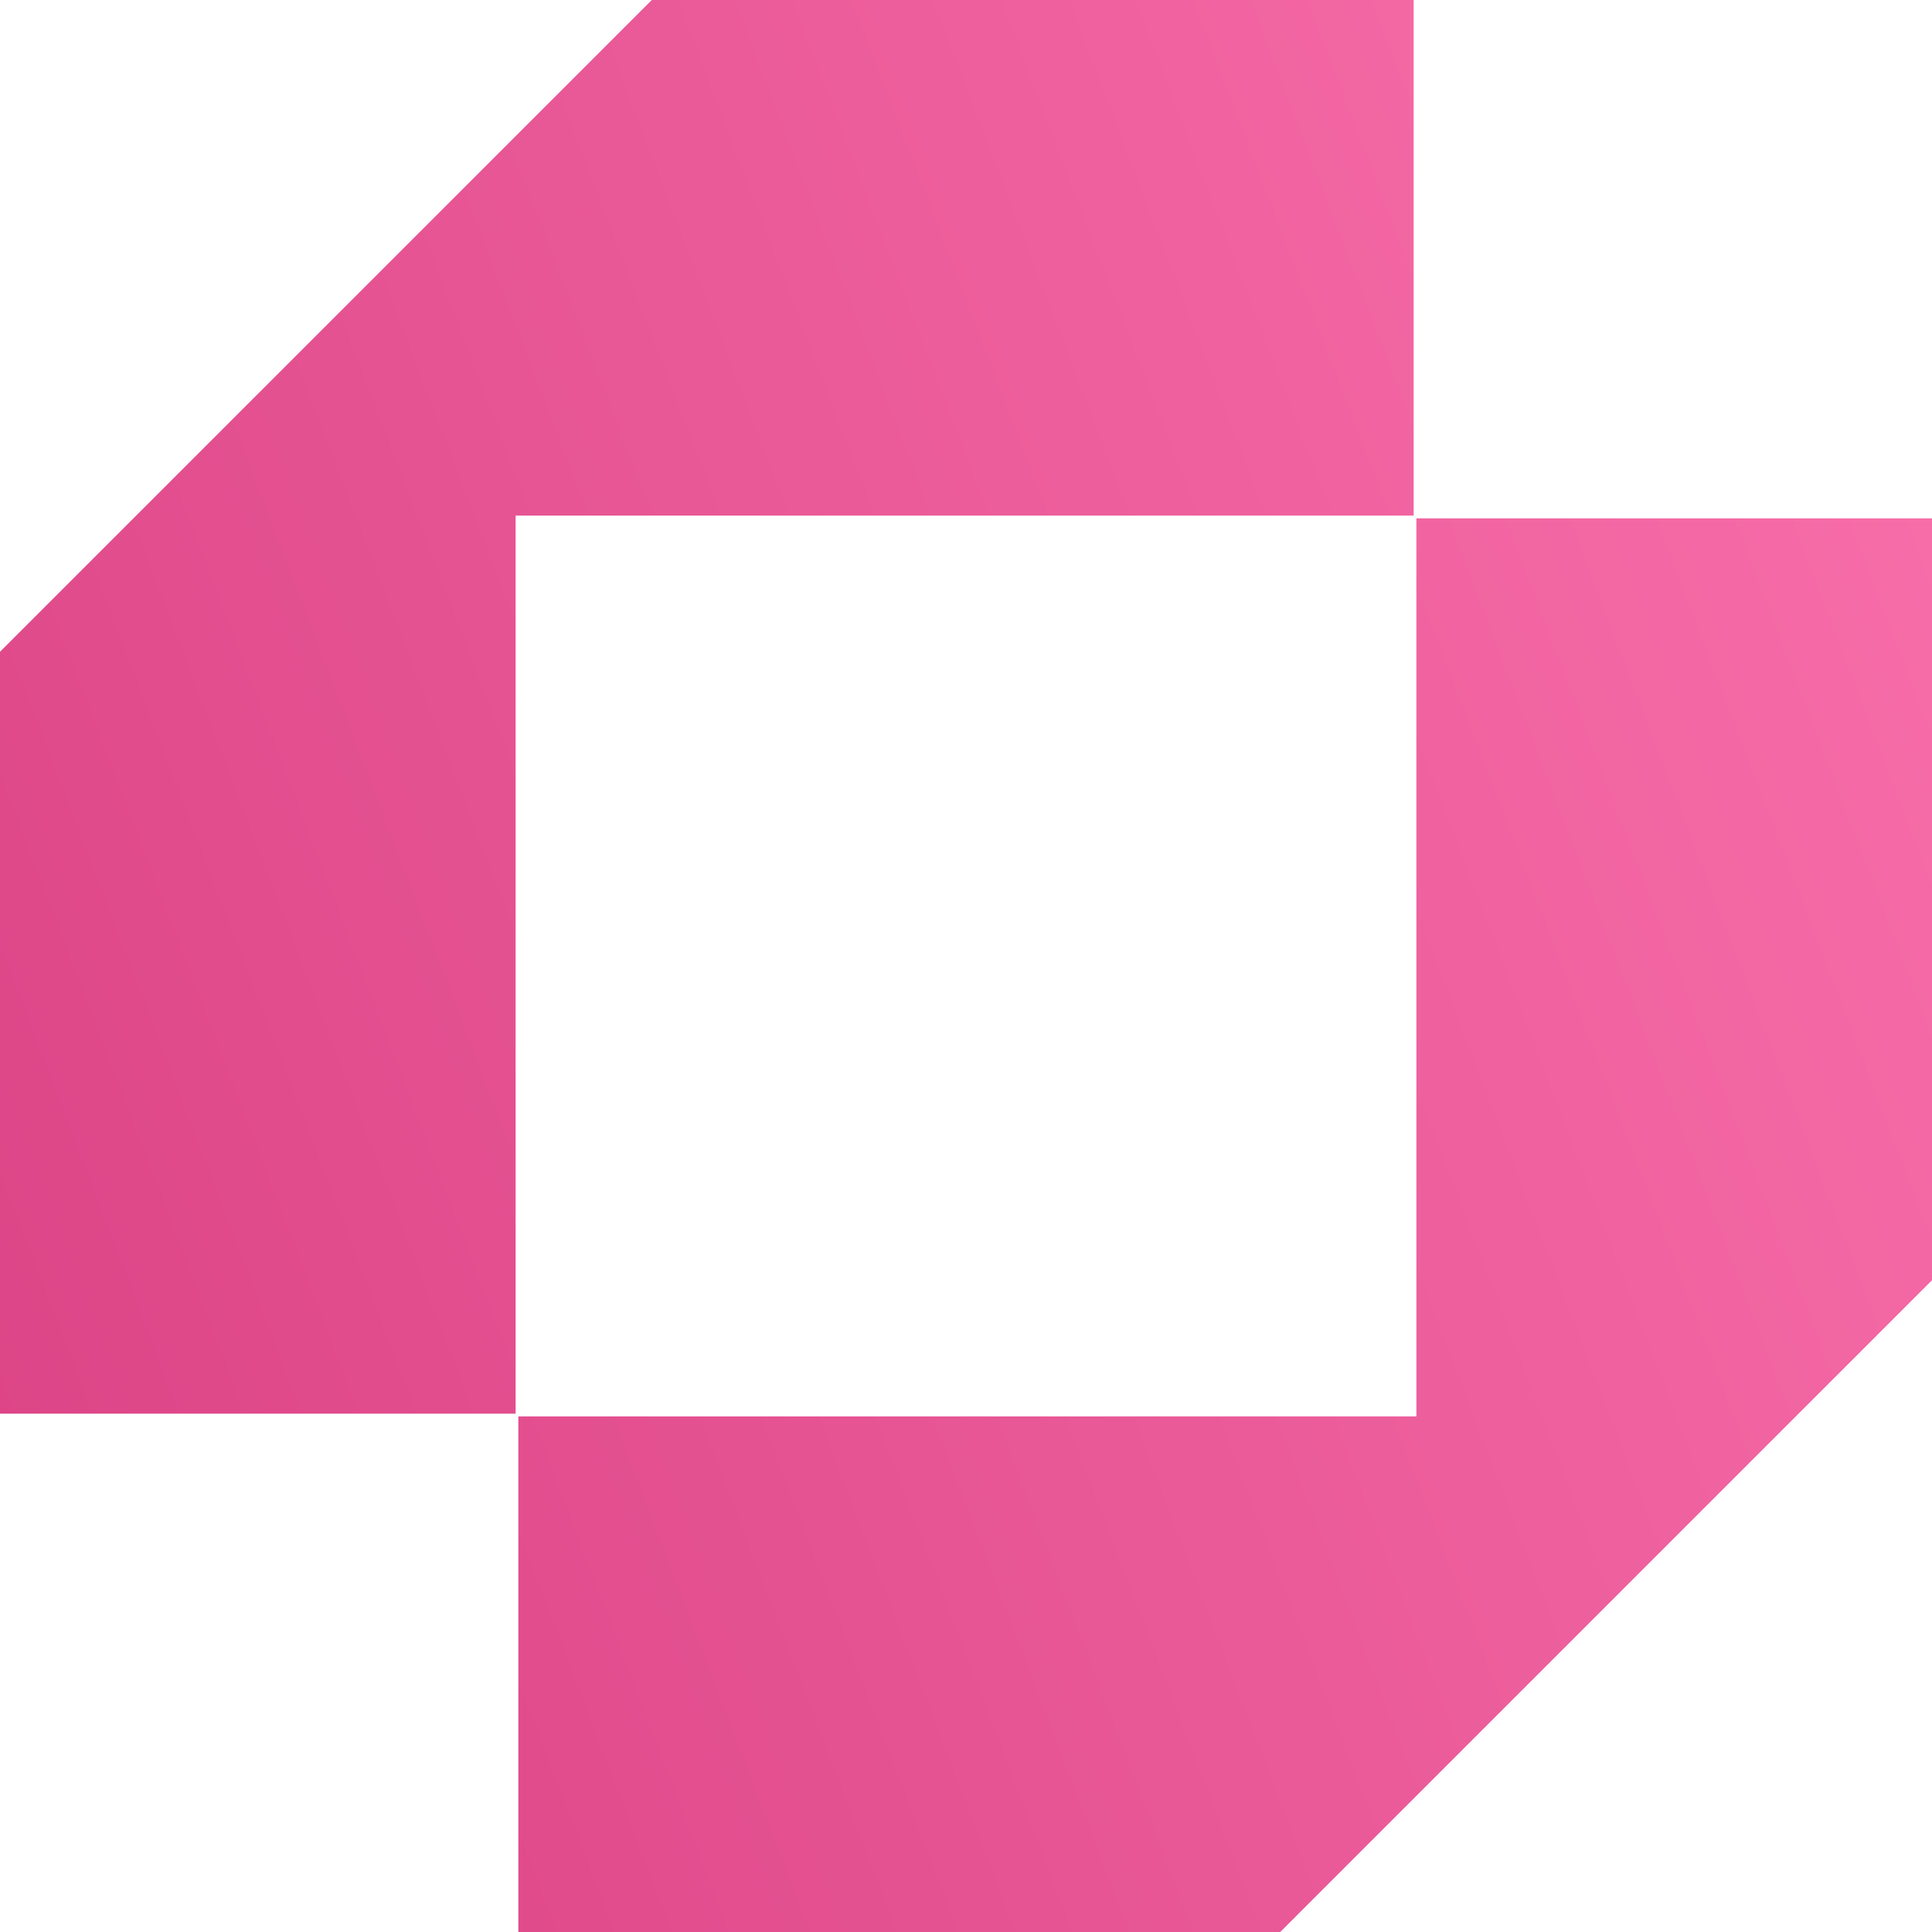
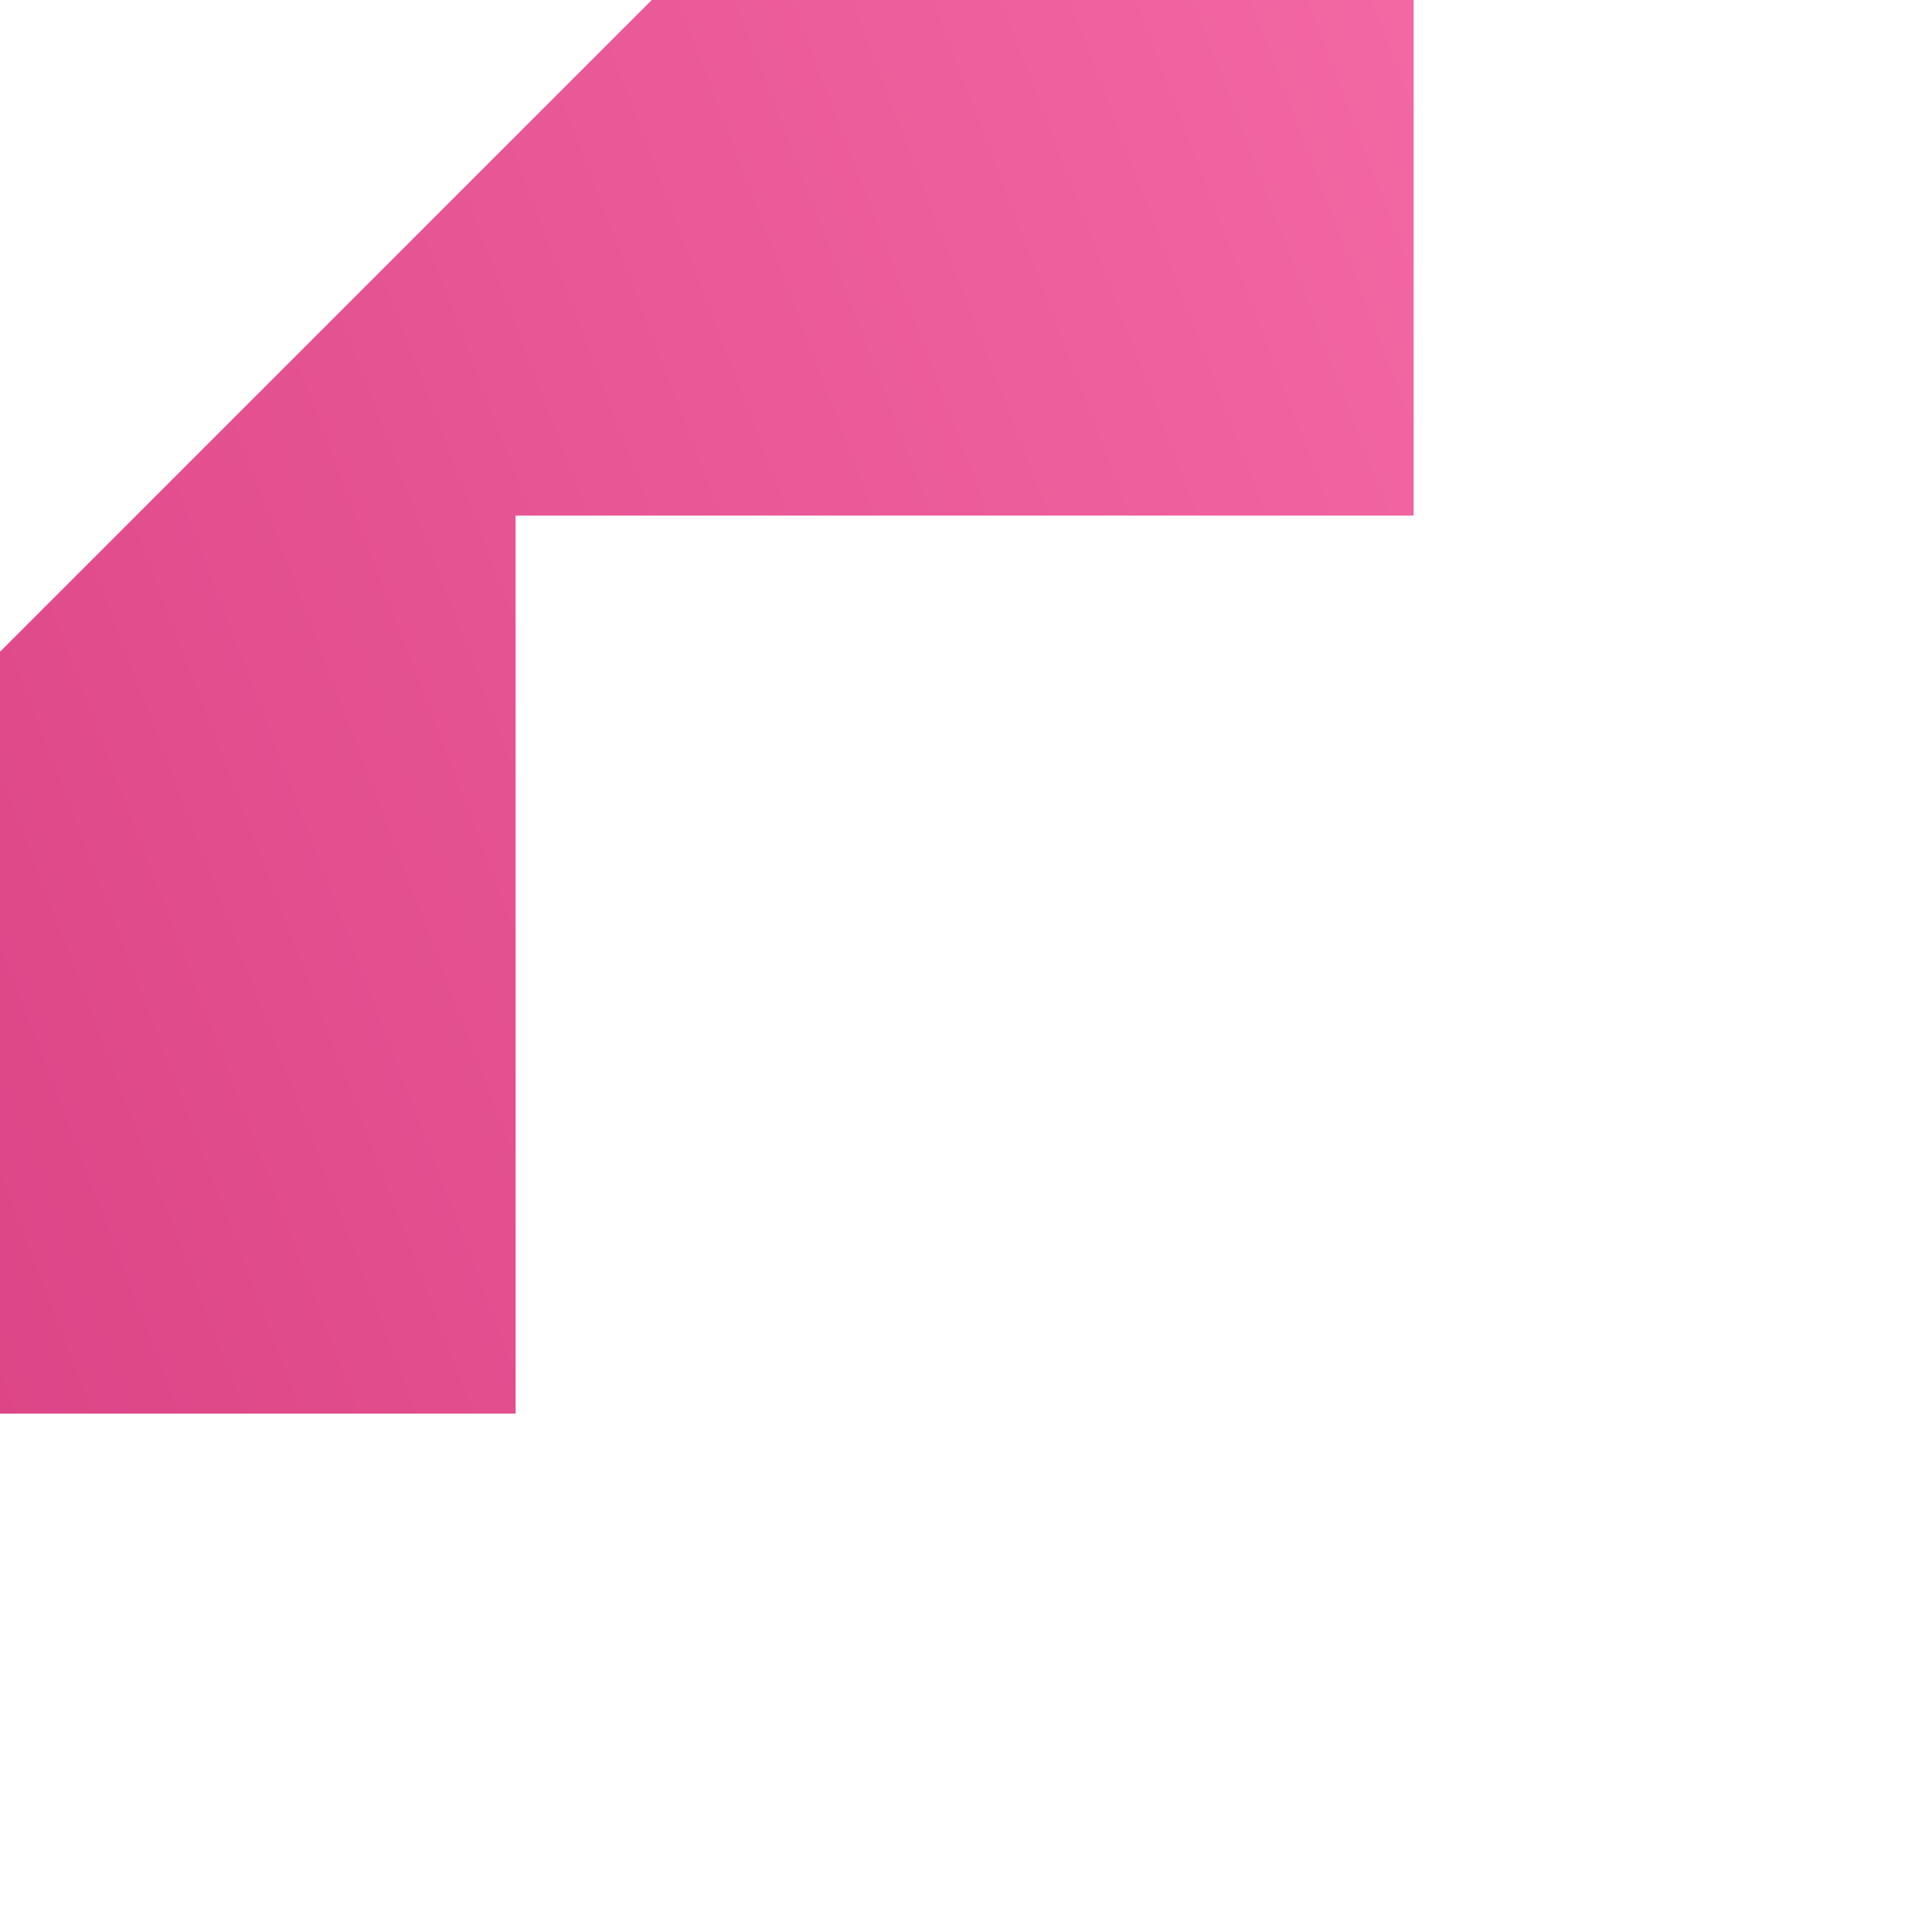
<svg xmlns="http://www.w3.org/2000/svg" width="34" height="34" viewBox="0 0 34 34" fill="none">
  <path d="M0 24.878V11.47L11.47 0H24.878V9.074H9.074V24.878H0Z" fill="url(#paint0_linear_8847_4457)" />
-   <path d="M9.122 34V24.926H24.926V9.122H34V22.53L22.53 34H9.122Z" fill="url(#paint1_linear_8847_4457)" />
  <defs>
    <linearGradient id="paint0_linear_8847_4457" x1="44.055" y1="14.253" x2="-5.15" y2="33.05" gradientUnits="userSpaceOnUse">
      <stop stop-color="#FC75AF" />
      <stop offset="1" stop-color="#D73D80" />
    </linearGradient>
    <linearGradient id="paint1_linear_8847_4457" x1="44.055" y1="14.253" x2="-5.15" y2="33.05" gradientUnits="userSpaceOnUse">
      <stop stop-color="#FC75AF" />
      <stop offset="1" stop-color="#D73D80" />
    </linearGradient>
  </defs>
</svg>